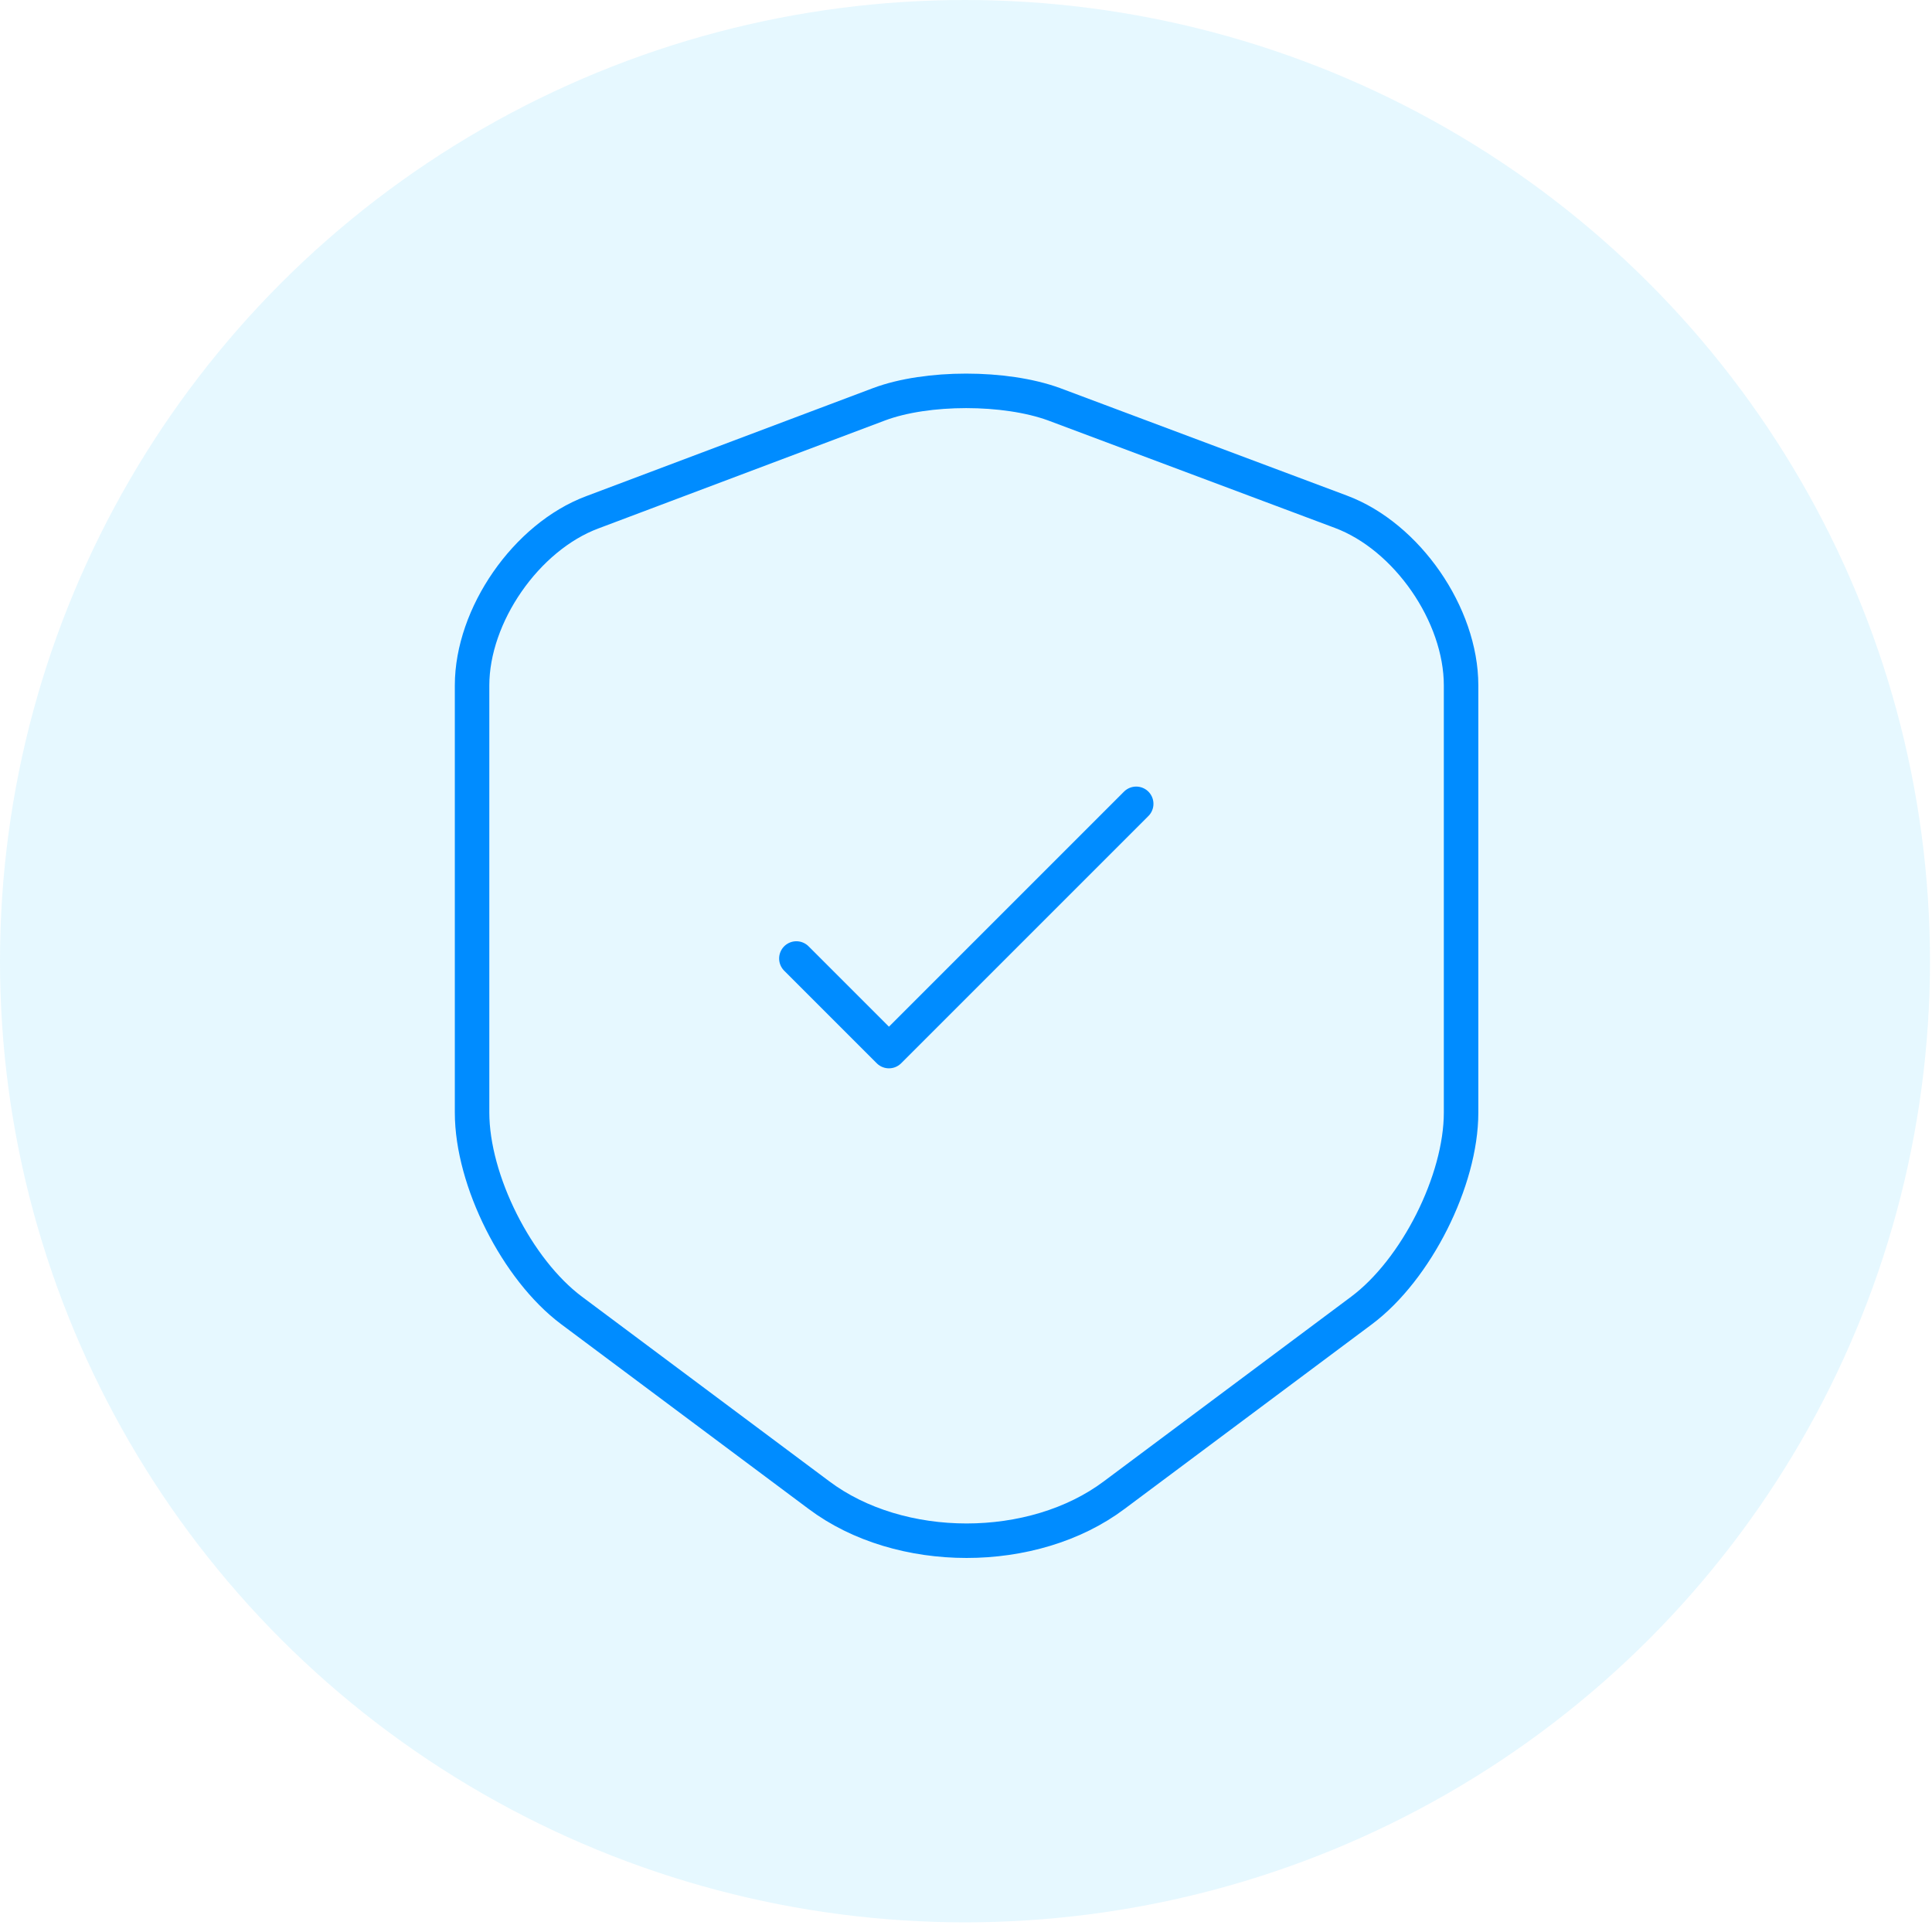
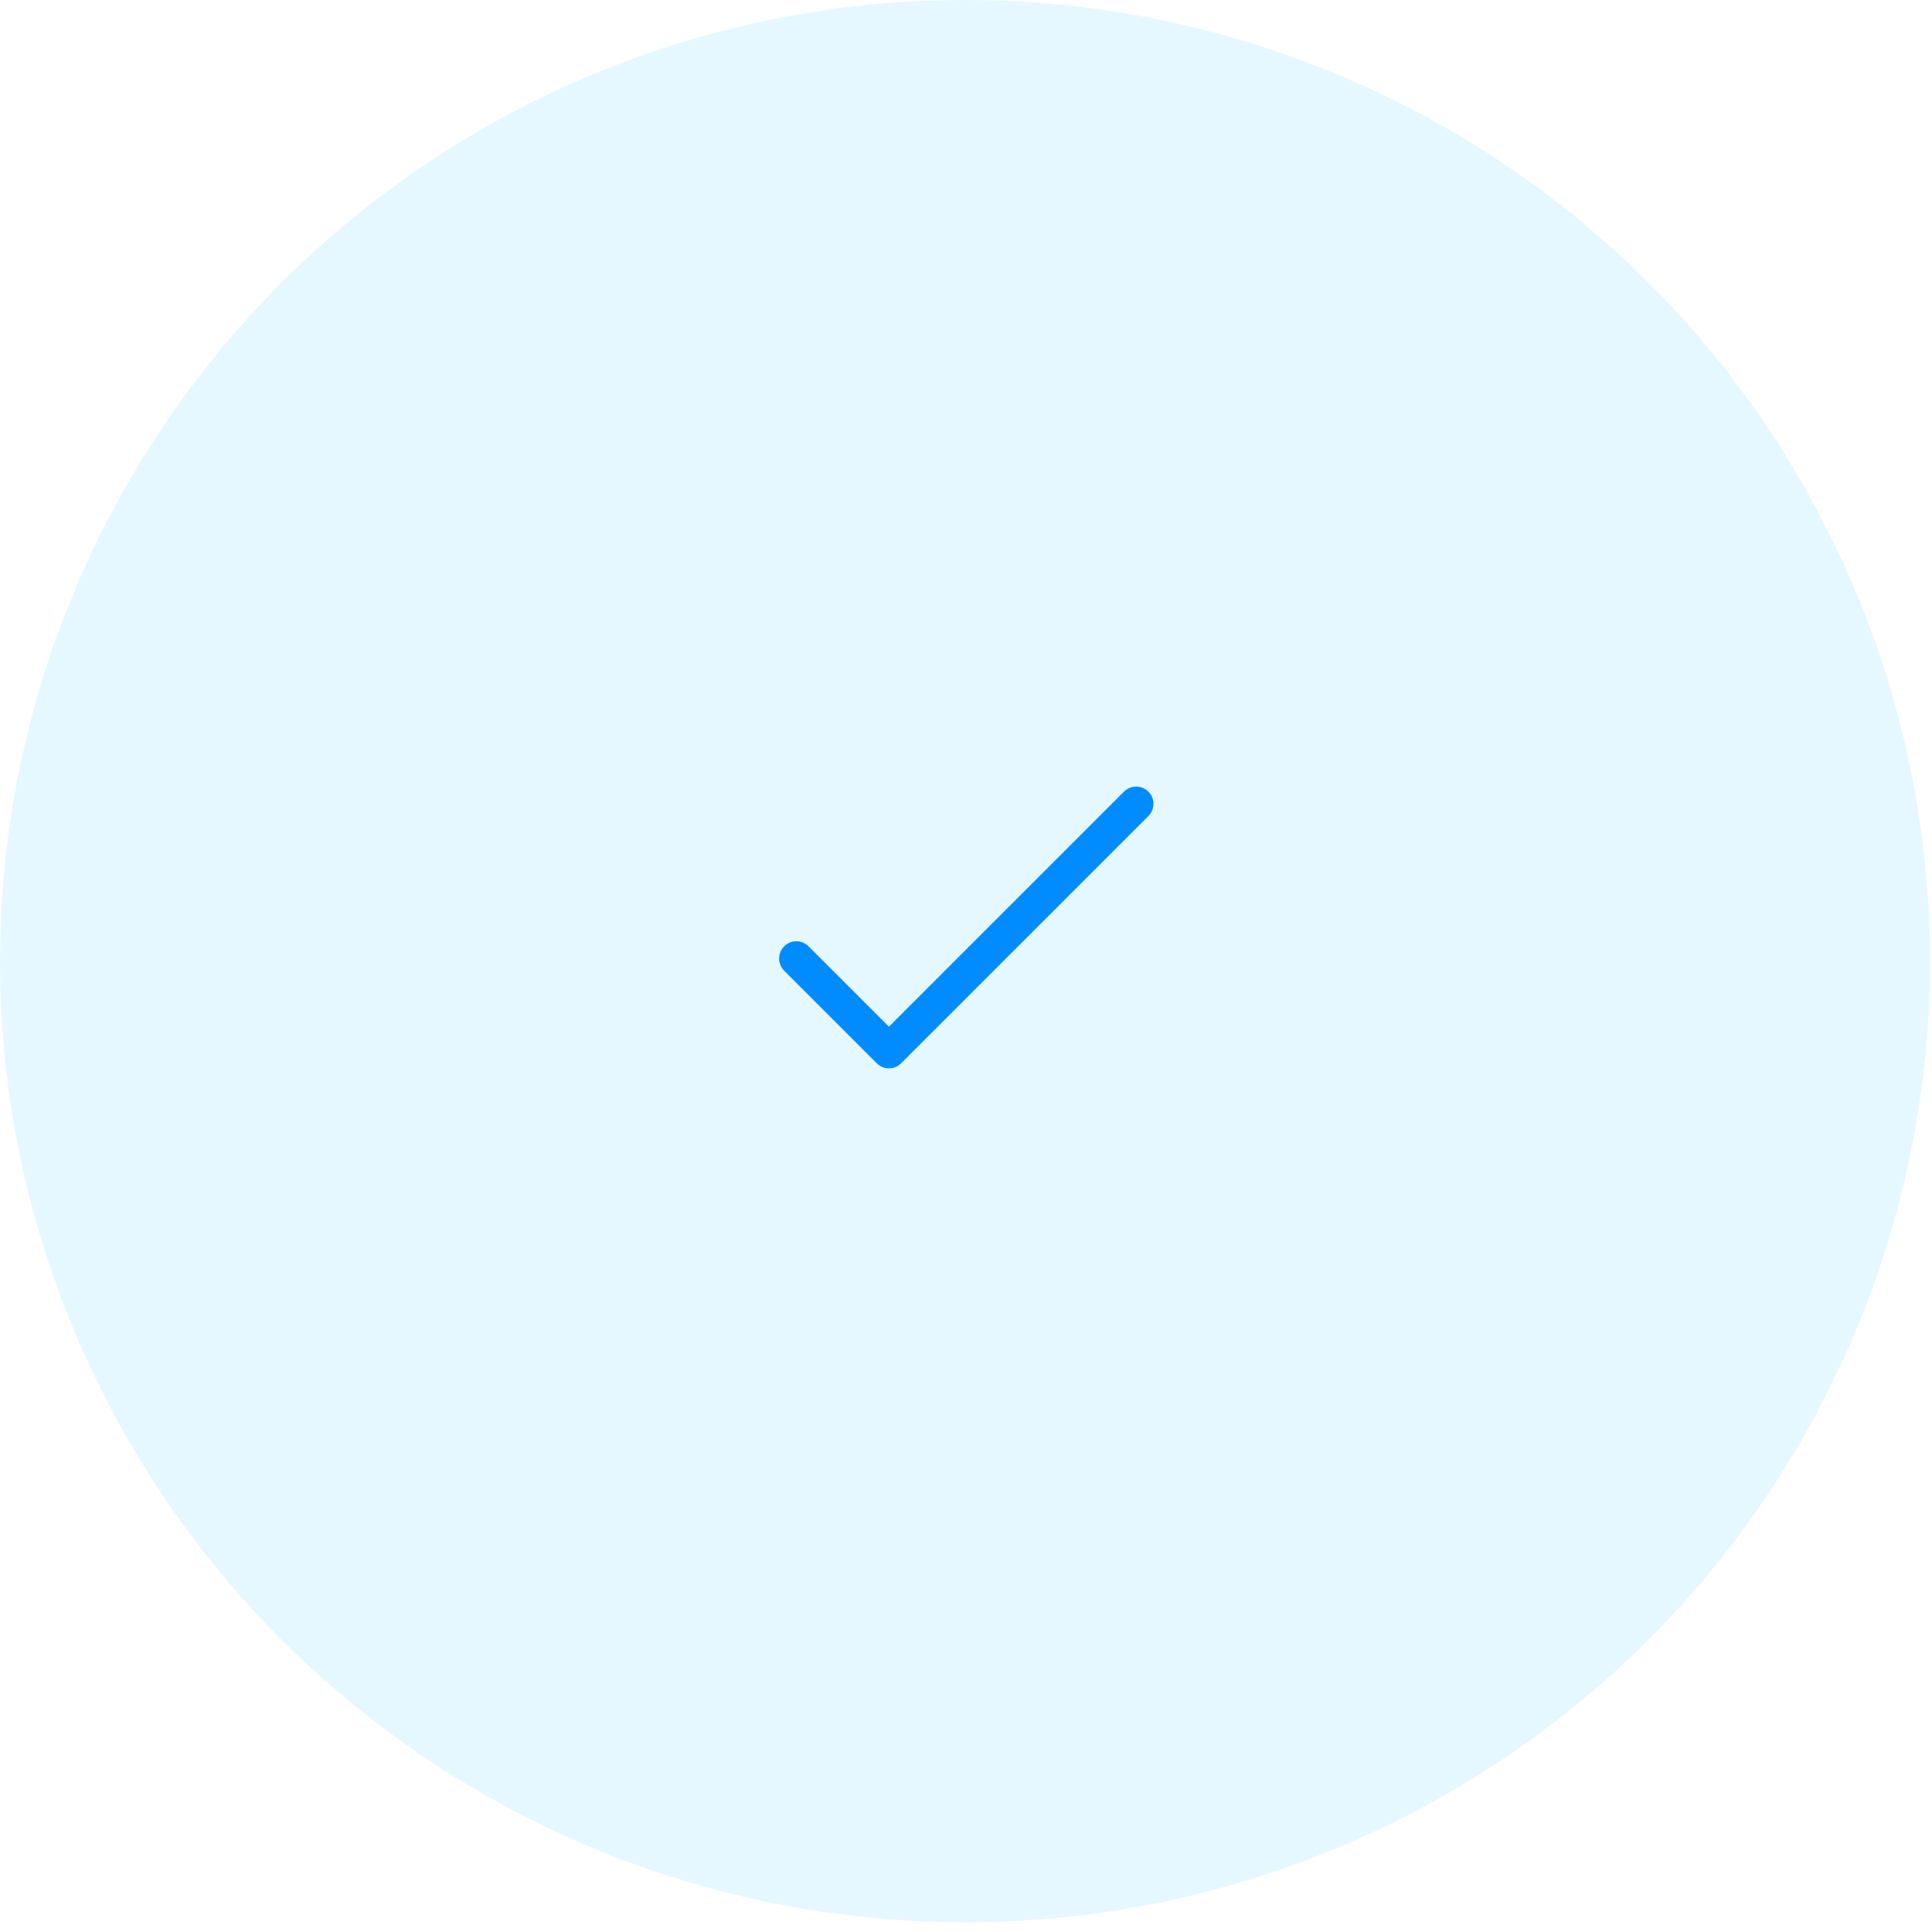
<svg xmlns="http://www.w3.org/2000/svg" width="84" height="84" viewBox="0 0 84 84" fill="none">
  <ellipse opacity="0.1" cx="41.956" cy="41.79" rx="41.956" ry="41.79" fill="#00B6FF" />
-   <path d="M38.225 17.575L25.75 22.275C22.875 23.35 20.525 26.75 20.525 29.8V48.375C20.525 51.325 22.475 55.2 24.85 56.975L35.6 65C39.125 67.65 44.925 67.65 48.45 65L59.2 56.975C61.575 55.2 63.525 51.325 63.525 48.375V29.8C63.525 26.725 61.175 23.325 58.3 22.25L45.825 17.575C43.7 16.8 40.3 16.8 38.225 17.575Z" stroke="#008CFF" stroke-width="1.5" stroke-linecap="round" stroke-linejoin="round" />
  <path d="M34.625 41.674L38.65 45.699L49.4 34.949" stroke="#008CFF" stroke-width="1.5" stroke-linecap="round" stroke-linejoin="round" />
</svg>